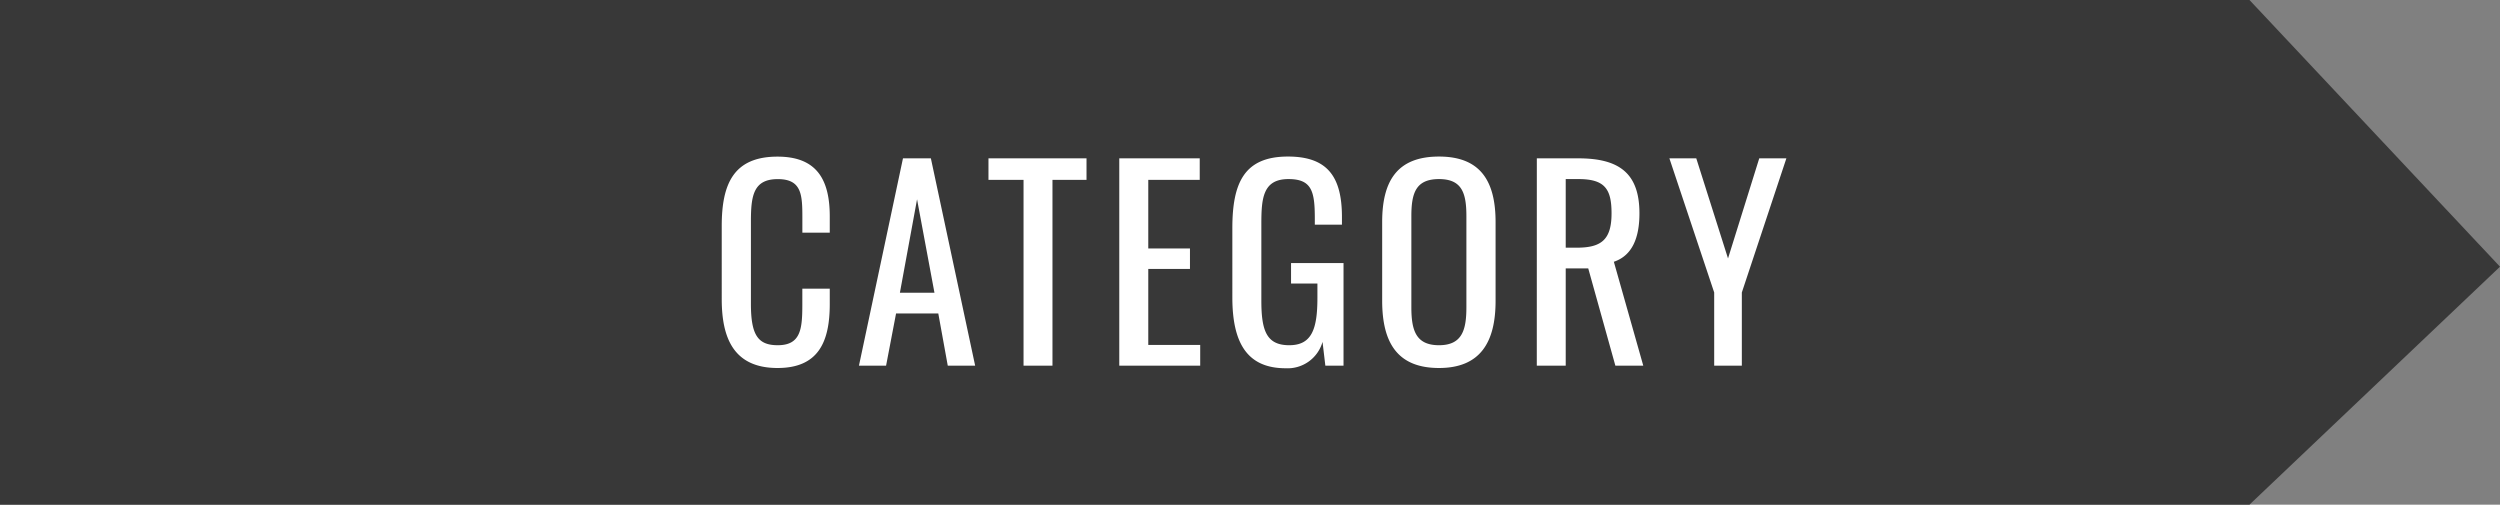
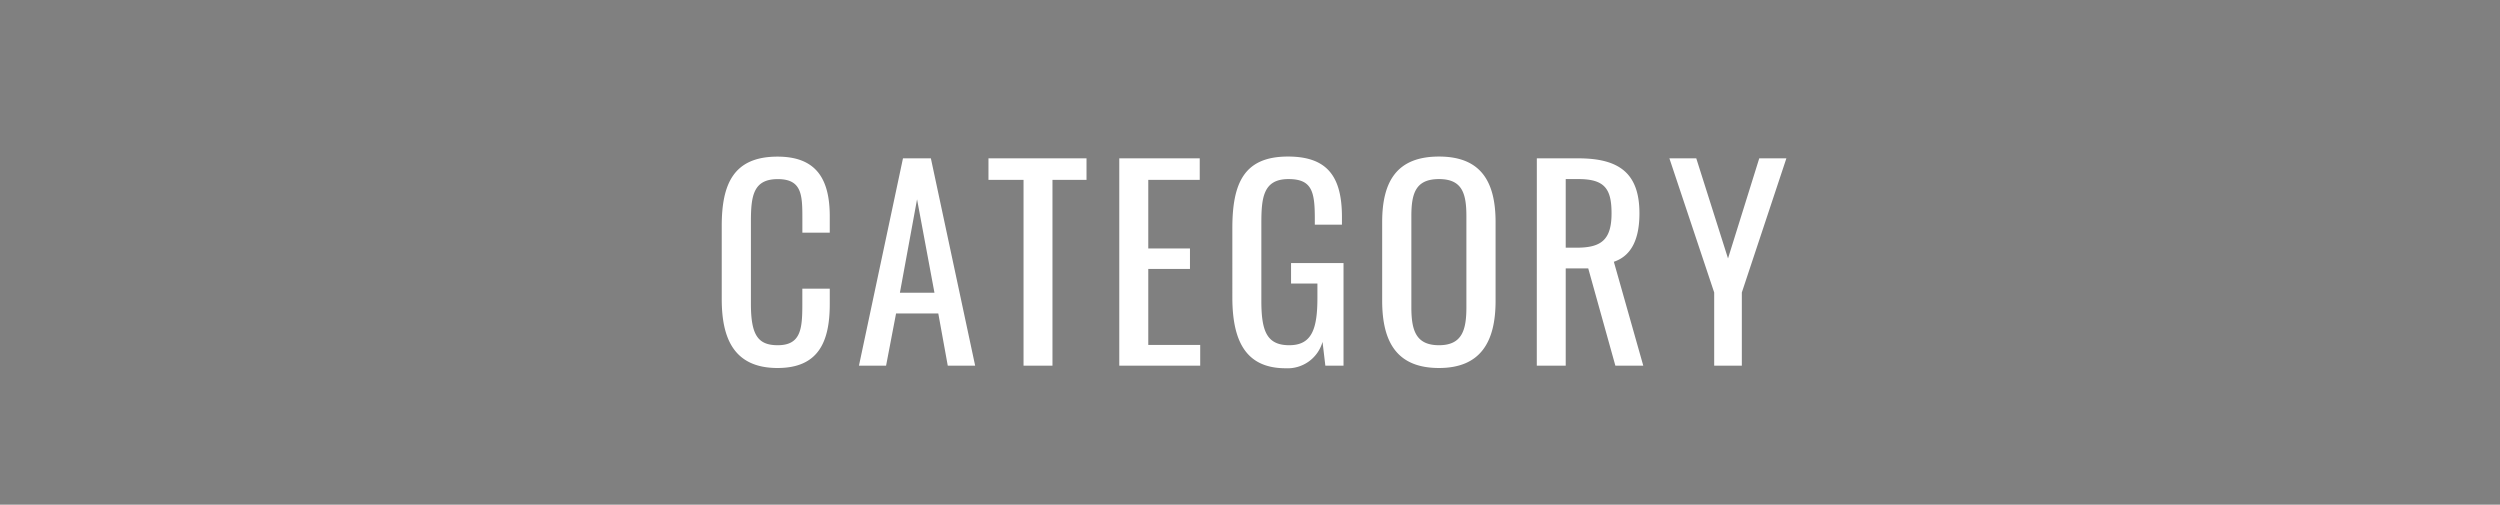
<svg xmlns="http://www.w3.org/2000/svg" width="341.816" height="69" viewBox="0 0 341.816 69">
  <rect x="0" y="0" width="341.816" height="69" fill="#808080" stroke="none" />
  <g id="product_cat" transform="translate(-278 -1379)">
-     <path id="パス_12999" data-name="パス 12999" d="M0,0H307.564l34.252,36.463L307.564,69H0Z" transform="translate(278 1379)" fill="#383838" />
    <path id="パス_14708" data-name="パス 14708" d="M9.31.315c5.565,0,7.14-3.535,7.14-8.75v-2.1H12.7v2.1c0,3.36-.175,5.635-3.36,5.635C6.615-2.8,5.67-4.2,5.67-8.47V-19.7c0-3.5.315-5.81,3.675-5.81,3.29,0,3.36,2.17,3.36,5.32v2H16.45v-2.24c0-5.11-1.855-8.155-7.14-8.155-6.02,0-7.63,3.745-7.63,9.485V-9.1C1.68-3.815,3.29.315,9.31.315ZM20.44,0h3.71l1.365-7.14H31.29L32.585,0H36.33L30.275-28.35H26.46Zm5.6-9.975L28.385-22.75l2.38,12.775ZM42.945,0H46.9V-25.41h4.655v-2.94H38.15v2.94h4.795Zm13.09,0H67.1V-2.835h-7.1V-13.23h5.7v-2.8h-5.7v-9.38h7.035v-2.94H56.035Zm22.75.35a4.963,4.963,0,0,0,5.04-3.605L84.21,0h2.485V-14.035H79.52v2.8h3.605v1.96c0,4.27-.77,6.475-3.85,6.475-3.115,0-3.815-1.995-3.815-6.09v-10.5c0-3.5.21-6.125,3.71-6.125,3.185,0,3.6,1.68,3.6,5.355v.875h3.71v-1.05c0-5.6-2.065-8.26-7.385-8.26-5.985,0-7.6,3.6-7.6,9.8V-9.31C71.5-3.185,73.465.35,78.785.35ZM99.75.315c5.705,0,7.735-3.6,7.735-9.17v-10.78c0-5.565-2.03-8.96-7.735-8.96-5.74,0-7.77,3.36-7.77,8.96V-8.89C91.98-3.255,93.975.315,99.75.315Zm0-3.115c-3.185,0-3.78-2.065-3.78-5.215V-20.44c0-3.15.6-5.075,3.78-5.075,3.15,0,3.745,1.925,3.745,5.075V-8.015C103.5-4.865,102.9-2.8,99.75-2.8ZM113.12,0h3.955V-13.3h3.08L123.865,0h3.815l-4.025-14.21c2.52-.84,3.5-3.29,3.5-6.615,0-5.39-2.66-7.525-8.33-7.525h-5.7Zm3.955-16.135v-9.38h1.75c3.605,0,4.515,1.365,4.515,4.69,0,3.64-1.435,4.69-4.76,4.69ZM137.375,0h3.78V-10.01l6.09-18.34h-3.71l-4.27,13.685-4.34-13.685H131.25l6.125,18.34Z" transform="translate(375 1429)" fill="#fff" />
  </g>
</svg>